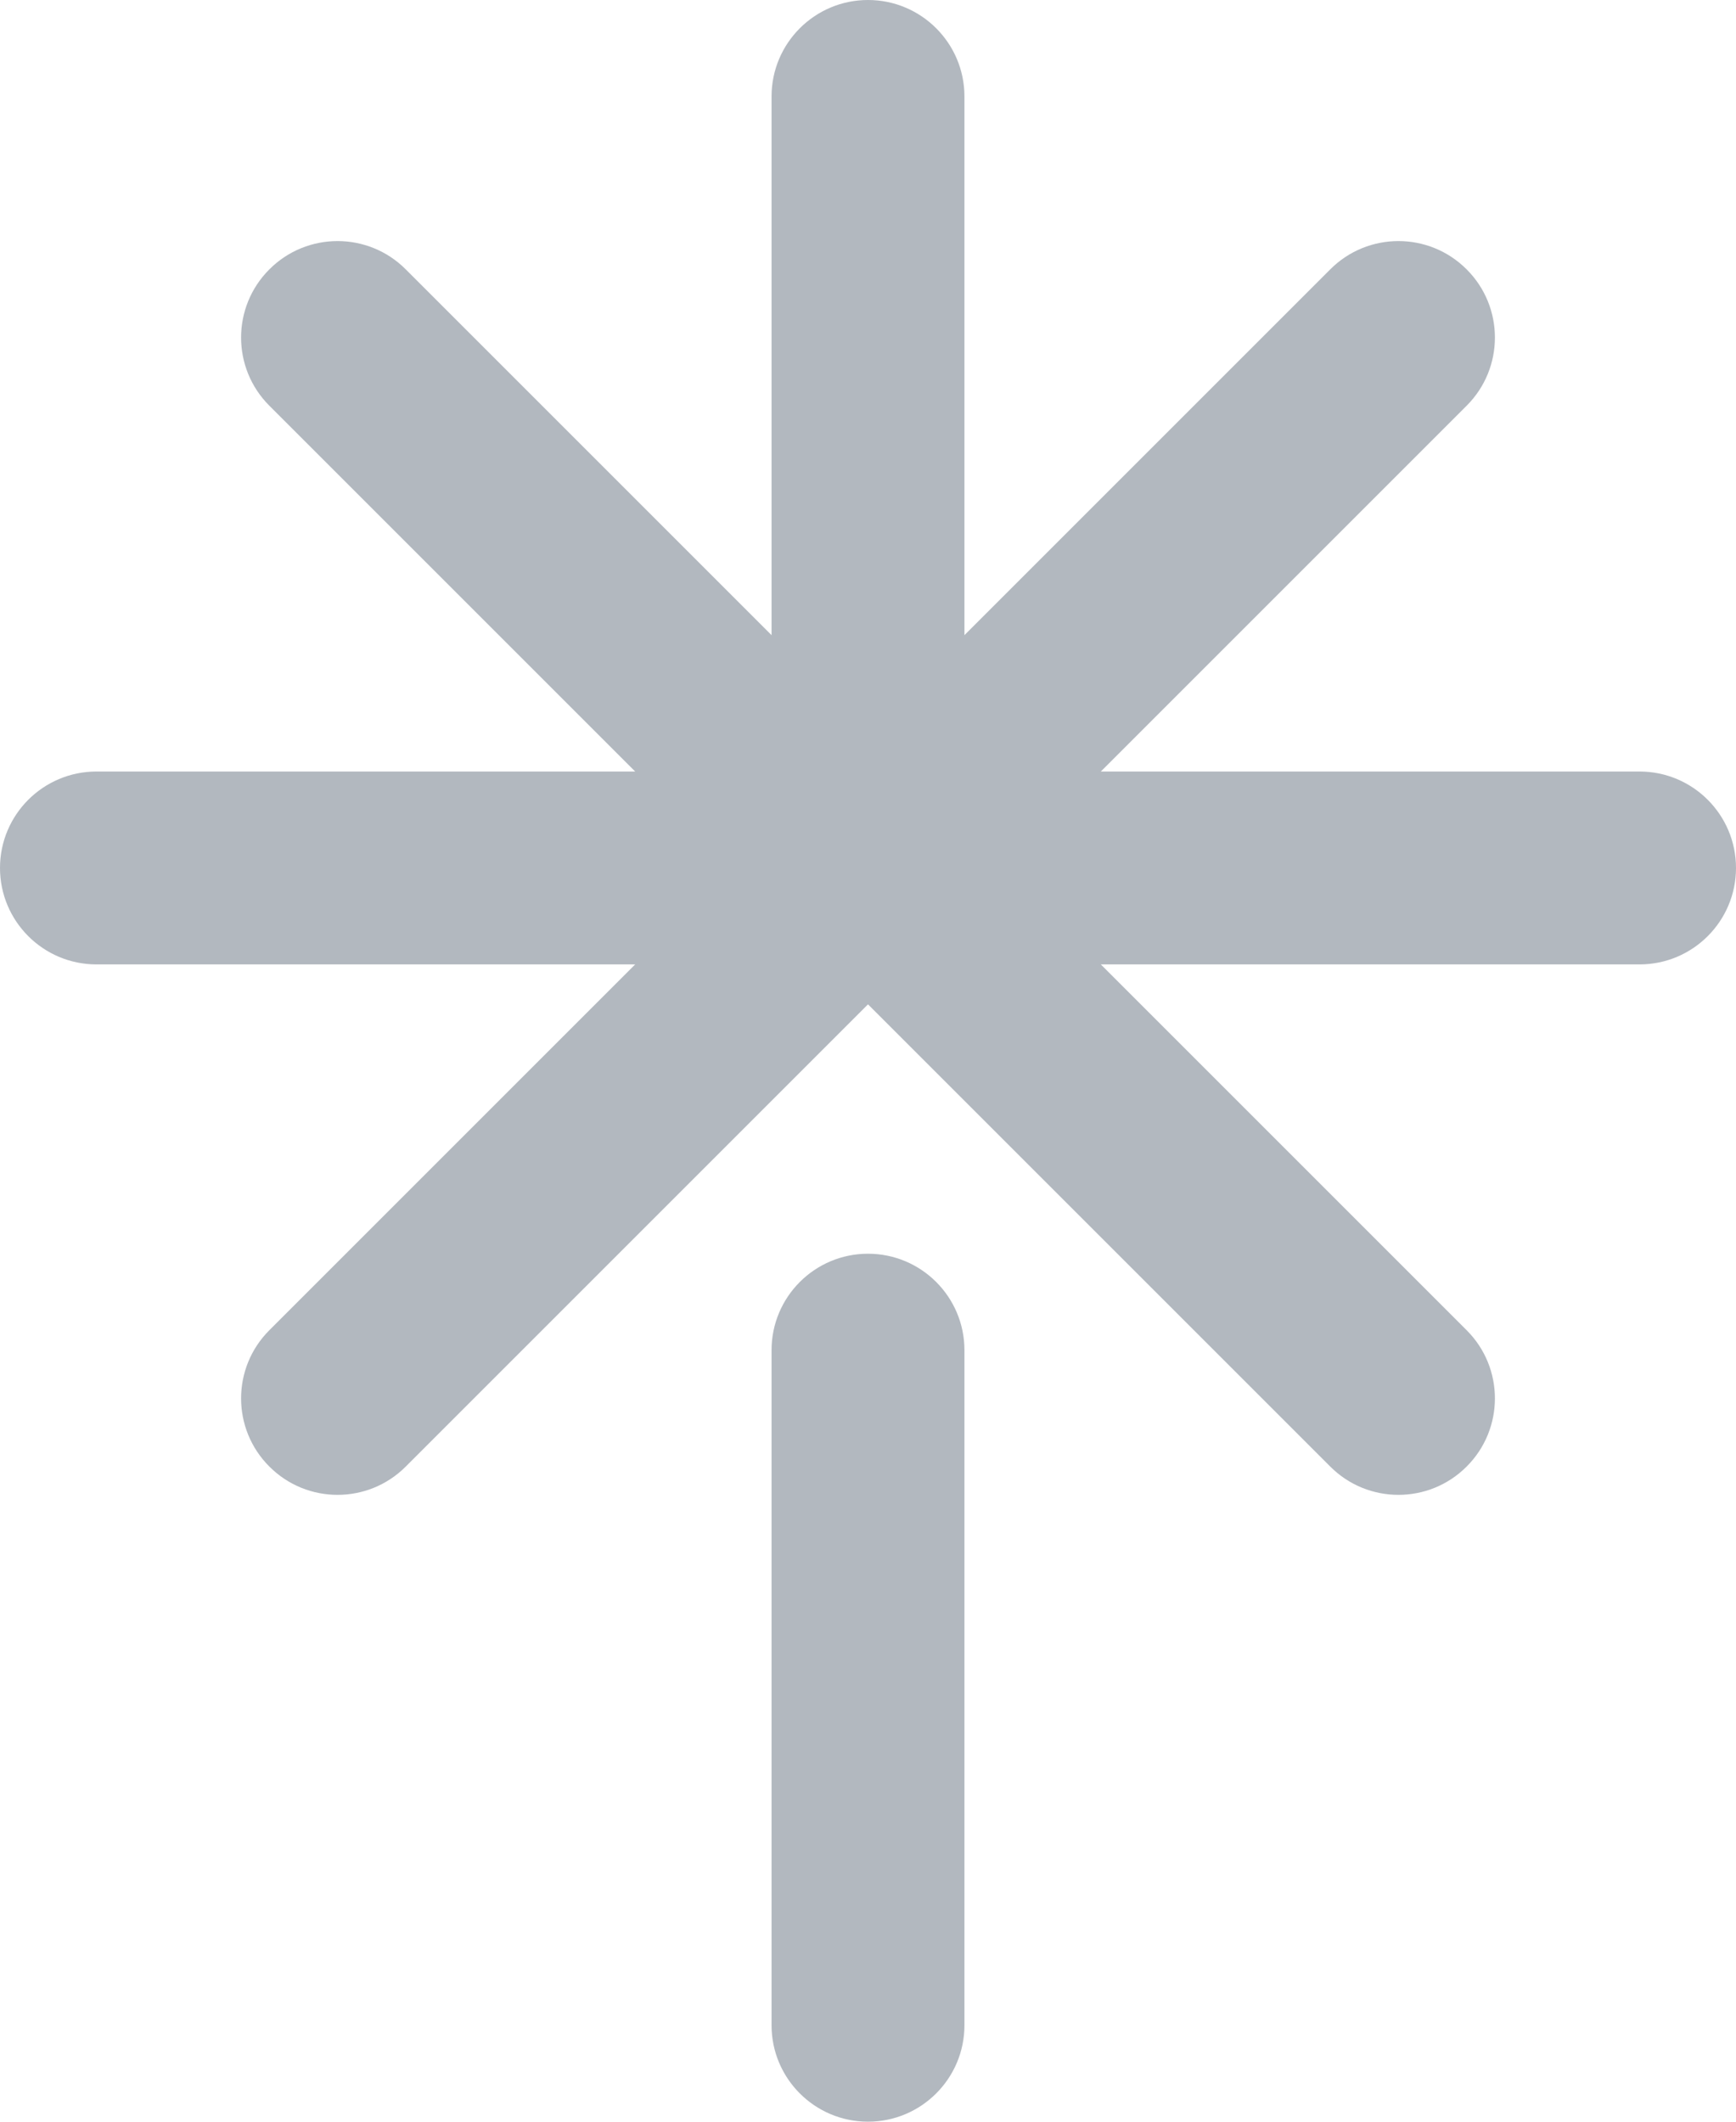
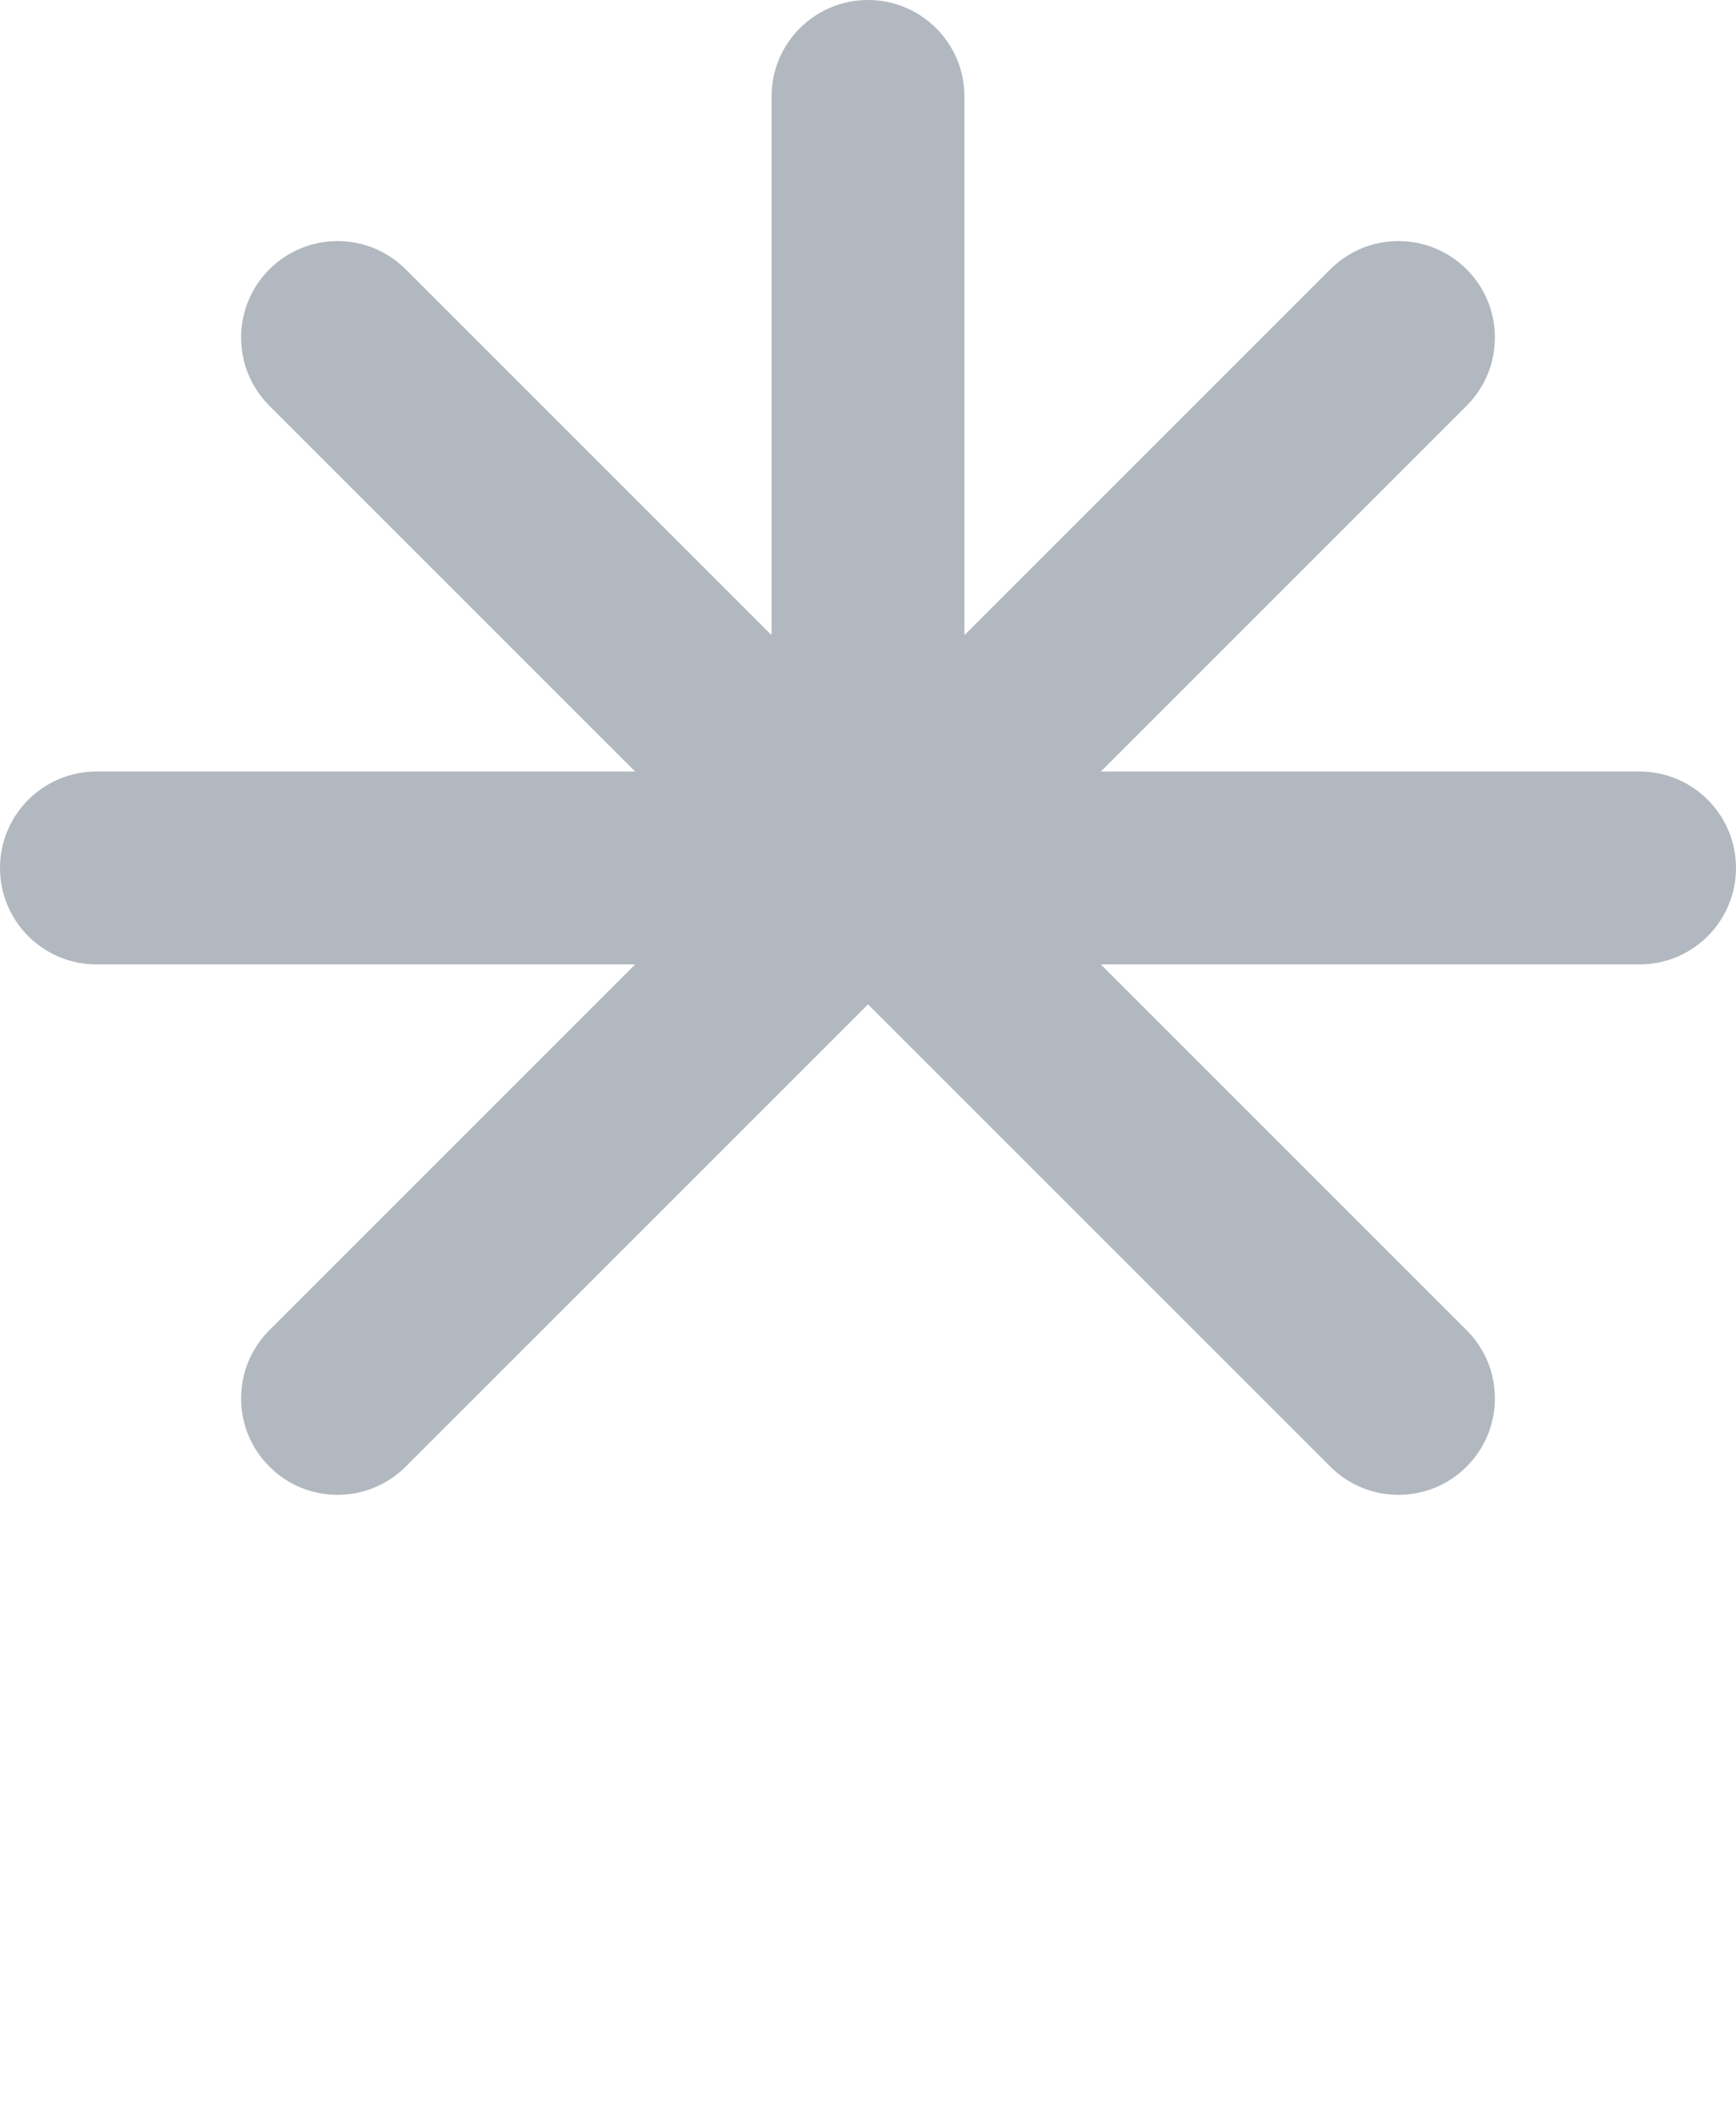
<svg xmlns="http://www.w3.org/2000/svg" fill="none" height="100%" overflow="visible" preserveAspectRatio="none" style="display: block;" viewBox="0 0 18 22" width="100%">
  <g id="Vector">
    <path d="M9 0C9.552 0 10 0.448 10 1V6.586L13.793 2.793C14.183 2.402 14.817 2.402 15.207 2.793C15.598 3.183 15.598 3.817 15.207 4.207L11.414 8H17C17.552 8 18 8.448 18 9C18 9.552 17.552 10 17 10H11.414L15.207 13.793C15.598 14.183 15.598 14.817 15.207 15.207C14.817 15.598 14.183 15.598 13.793 15.207L9 10.414L4.207 15.207C3.817 15.598 3.183 15.598 2.793 15.207C2.402 14.817 2.402 14.183 2.793 13.793L6.586 10H1C0.448 10 0 9.552 0 9C0 8.448 0.448 8 1 8H6.586L2.793 4.207C2.402 3.817 2.402 3.183 2.793 2.793C3.183 2.402 3.817 2.402 4.207 2.793L8 6.586V1C8 0.448 8.448 0 9 0Z" fill="#566271" fill-opacity="0.45" />
-     <path d="M10 14C10 13.448 9.552 13 9 13C8.448 13 8 13.448 8 14V21C8 21.552 8.448 22 9 22C9.552 22 10 21.552 10 21V14Z" fill="#566271" fill-opacity="0.45" />
  </g>
</svg>